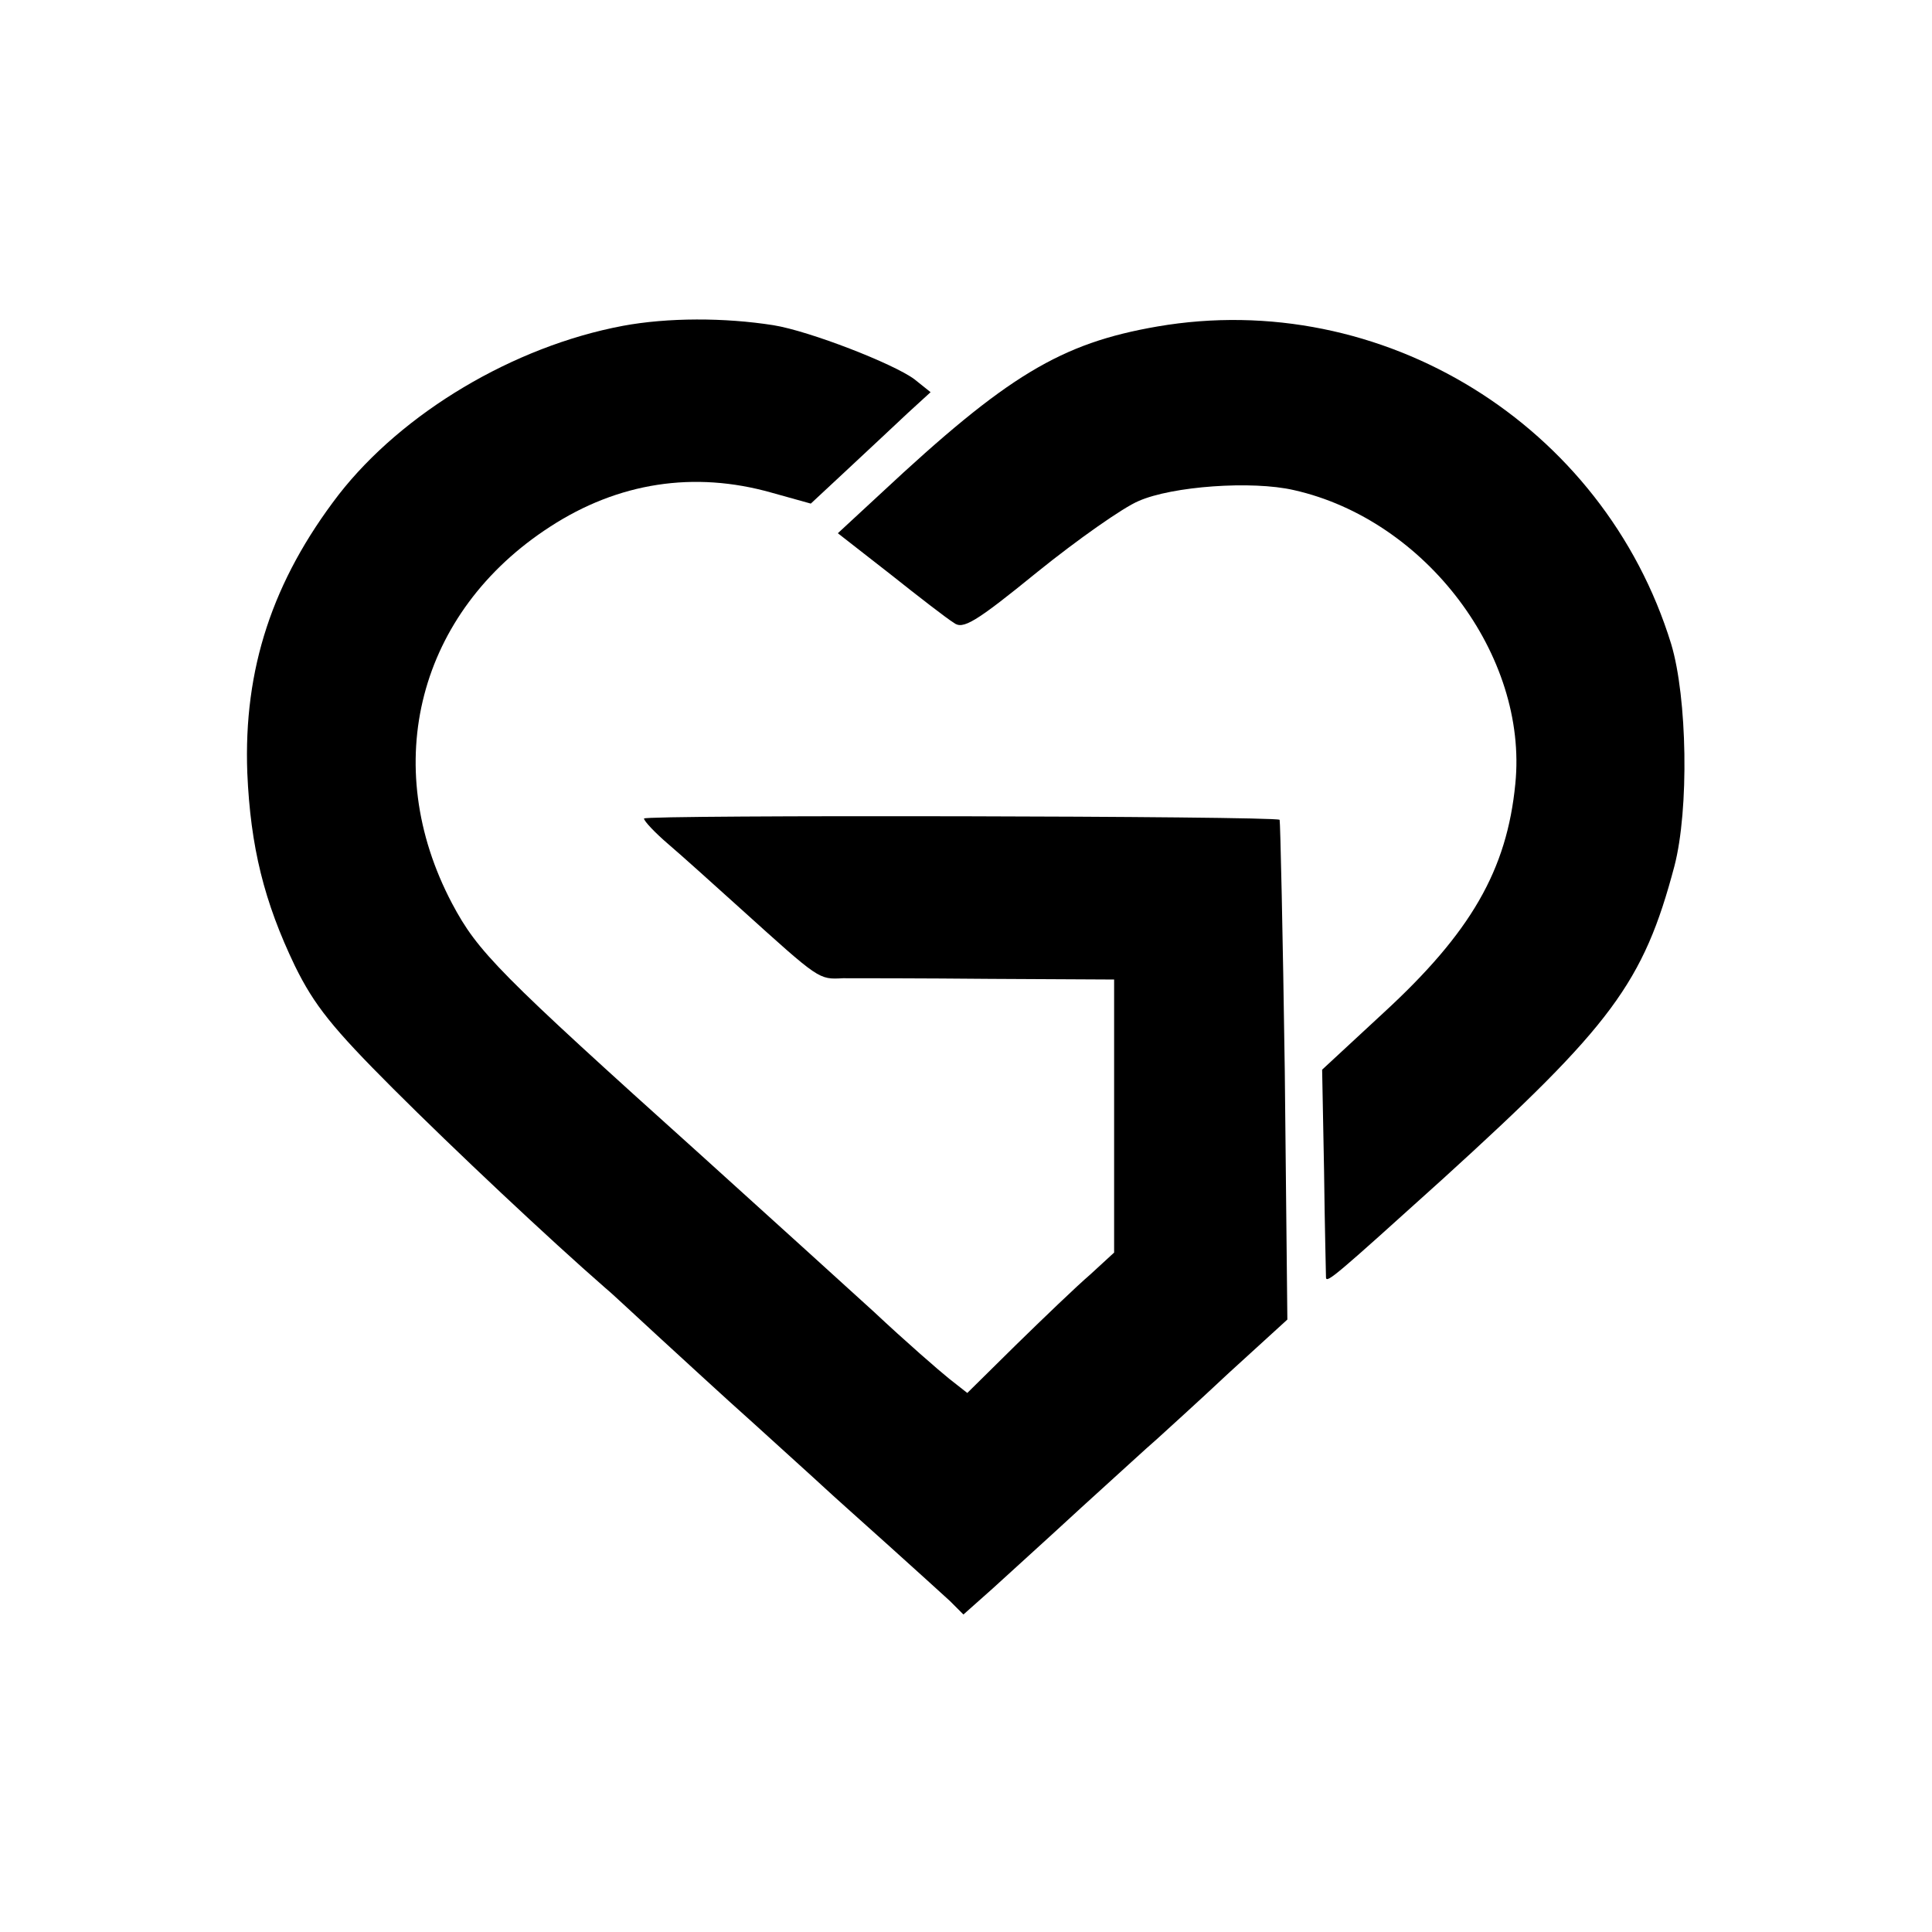
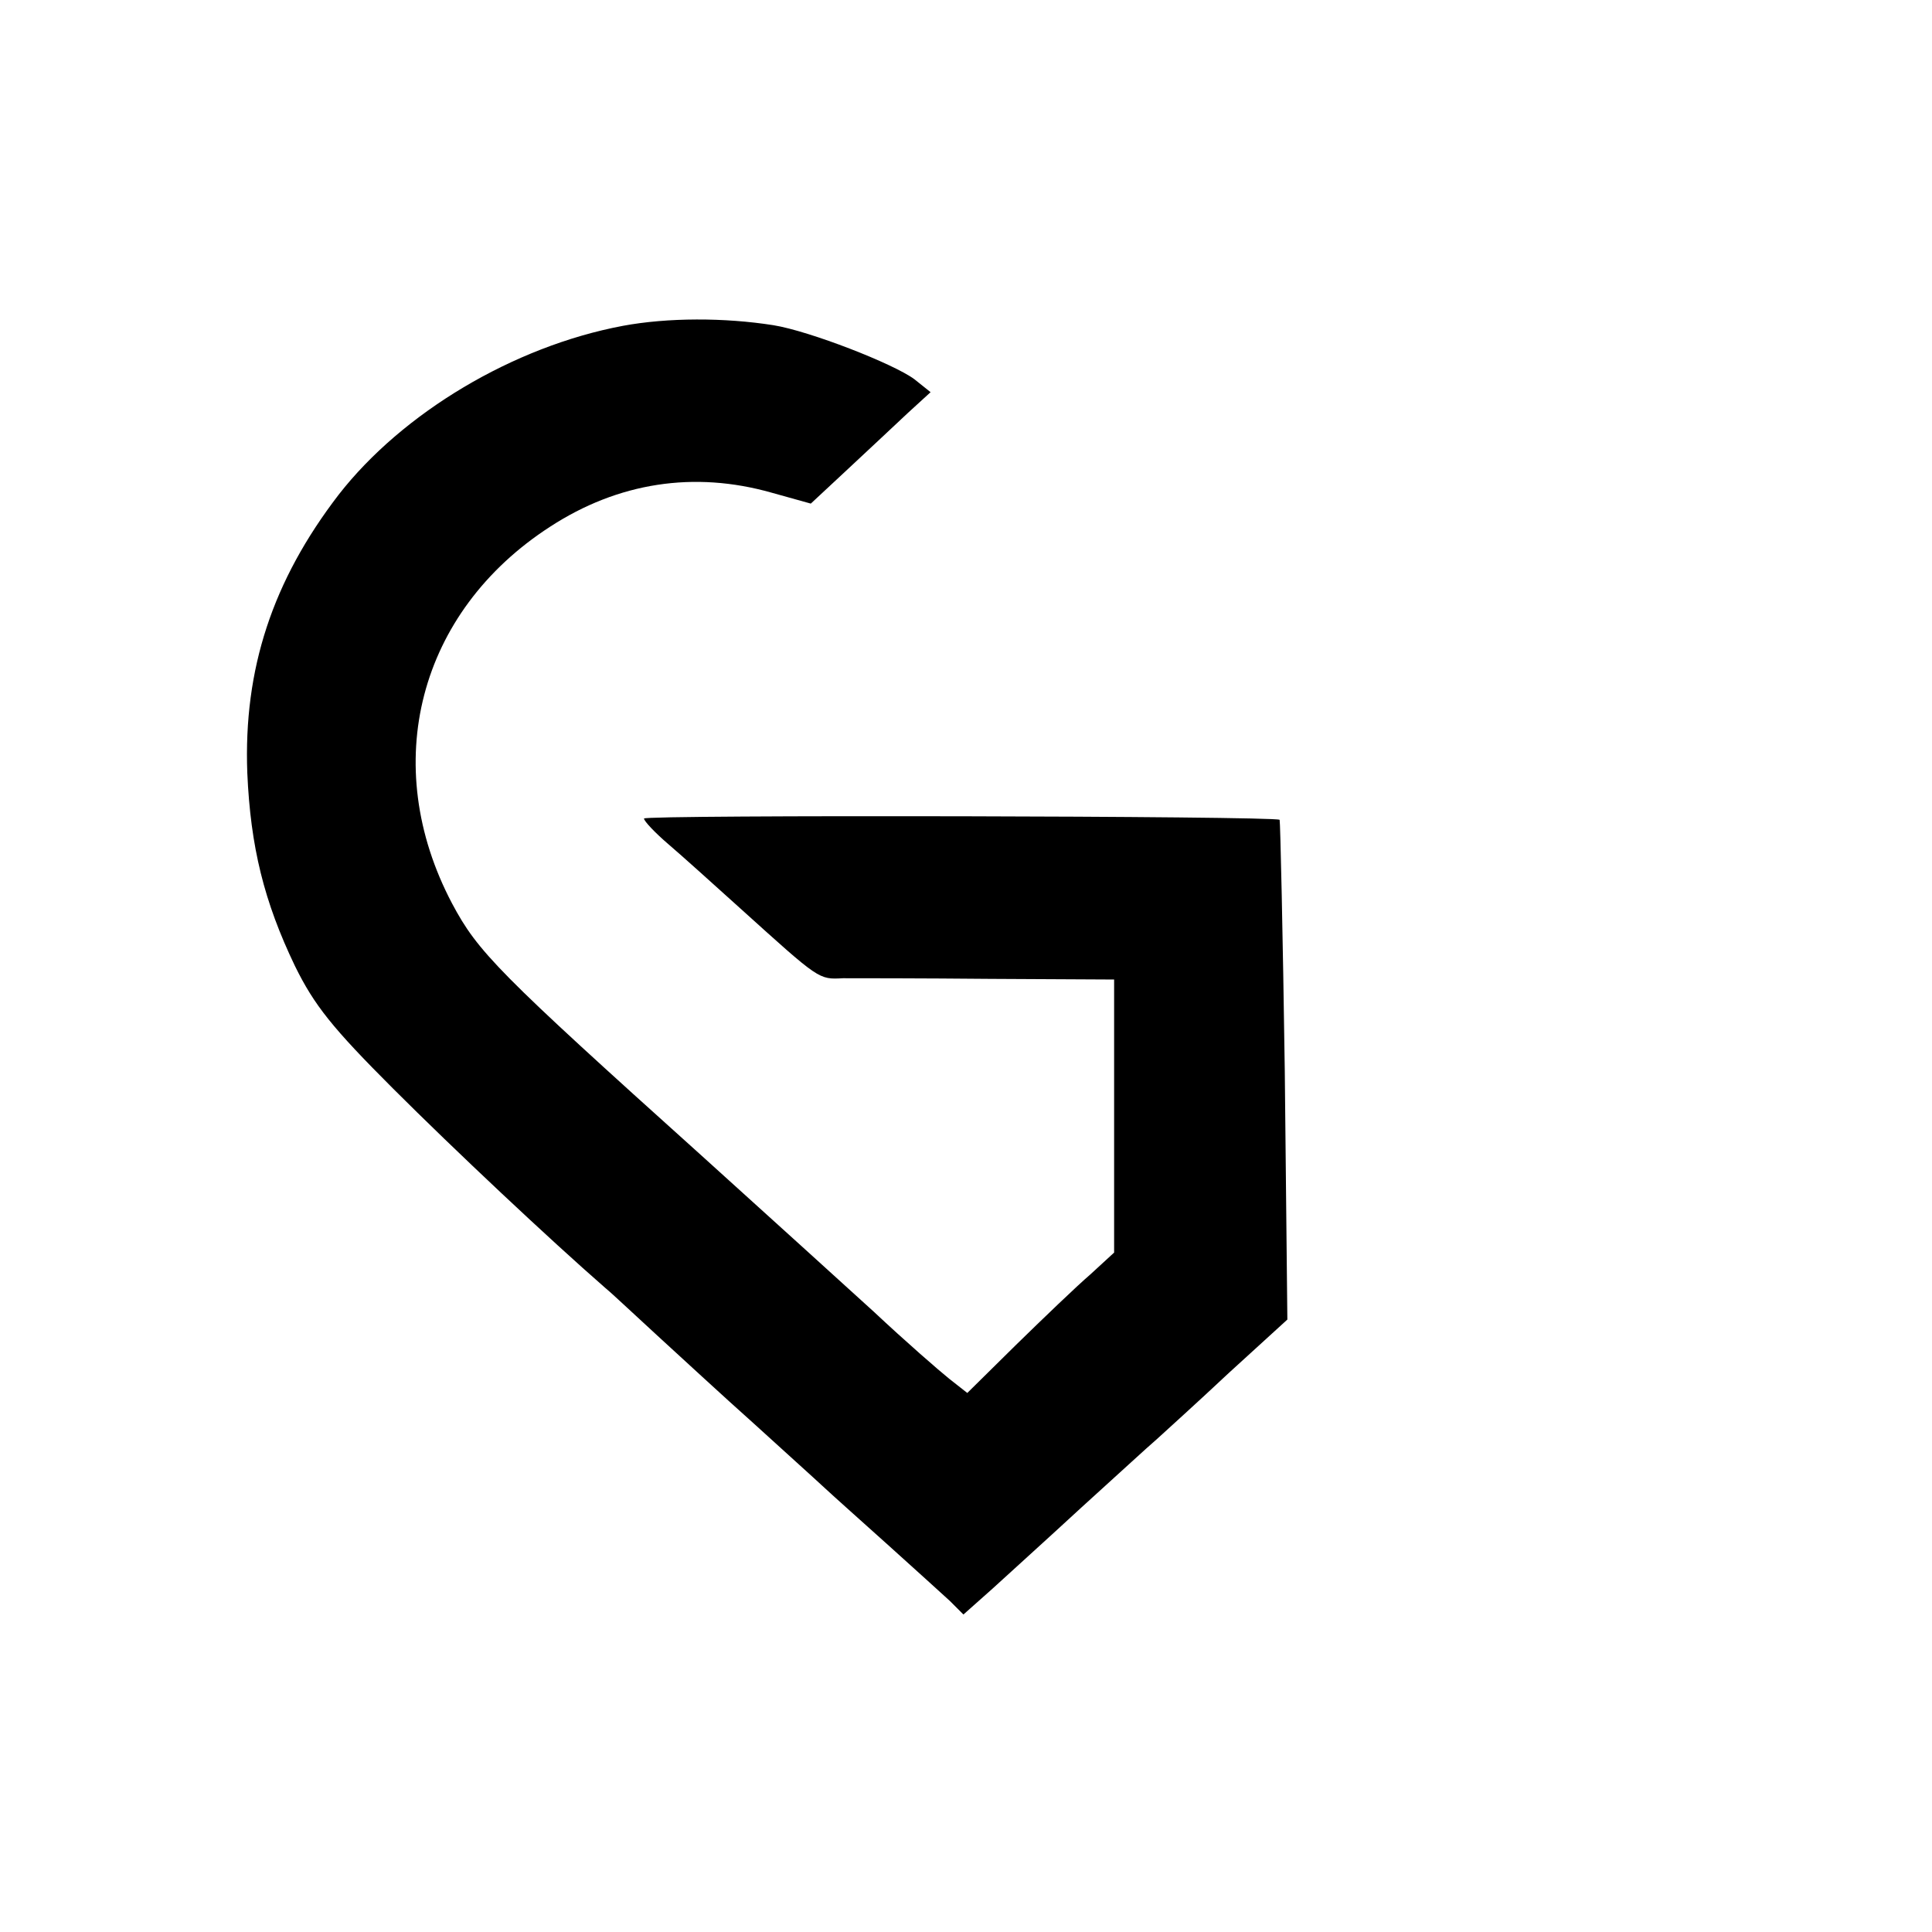
<svg xmlns="http://www.w3.org/2000/svg" version="1.0" width="300pt" height="300pt" viewBox="0 0 300 300" preserveAspectRatio="xMidYMid meet">
  <g transform="translate(0,300) scale(0.1,-0.1)" fill="#000000" stroke="none">
    <path d="M967 2494 c-170 -32 -342 -135 -441 -262 -103 -134 -148 -271 -142 -432 5 -115 26 -200 74 -300 30 -61 58 -96 152 -190 96 -96 244 -235 330 -310 11 -9 48 -44 83 -76 35 -32 101 -93 147 -134 45 -41 95 -86 110 -100 15 -14 60 -54 100 -90 40 -36 83 -75 95 -86 l21 -21 45 40 c24 22 86 78 138 126 52 47 104 95 117 106 12 11 63 57 112 103 l91 83 -4 386 c-3 213 -7 388 -8 390 -7 6 -987 8 -987 2 0 -4 17 -22 38 -40 20 -17 71 -63 112 -100 123 -111 121 -110 159 -108 20 0 123 0 229 -1 l192 -1 0 -212 0 -212 -37 -34 c-21 -18 -72 -67 -115 -109 l-76 -75 -28 22 c-15 12 -68 58 -117 104 -112 102 -85 77 -267 242 -318 286 -348 317 -388 392 -114 216 -52 453 152 585 106 69 224 87 344 53 l61 -17 58 54 c32 30 74 69 93 87 l35 32 -25 20 c-32 24 -163 75 -219 84 -76 12 -164 12 -234 -1z" />
-     <path d="M1797 2493 c-150 -26 -233 -76 -429 -259 l-67 -62 82 -64 c44 -35 88 -69 98 -75 14 -11 33 0 130 79 62 50 133 100 157 110 52 23 176 32 241 17 205 -46 364 -257 344 -456 -13 -134 -69 -231 -205 -356 l-95 -88 3 -157 c1 -86 3 -161 3 -166 1 -9 16 4 181 153 263 239 312 305 360 486 23 88 20 262 -5 345 -105 341 -449 553 -798 493z" />
  </g>
</svg>